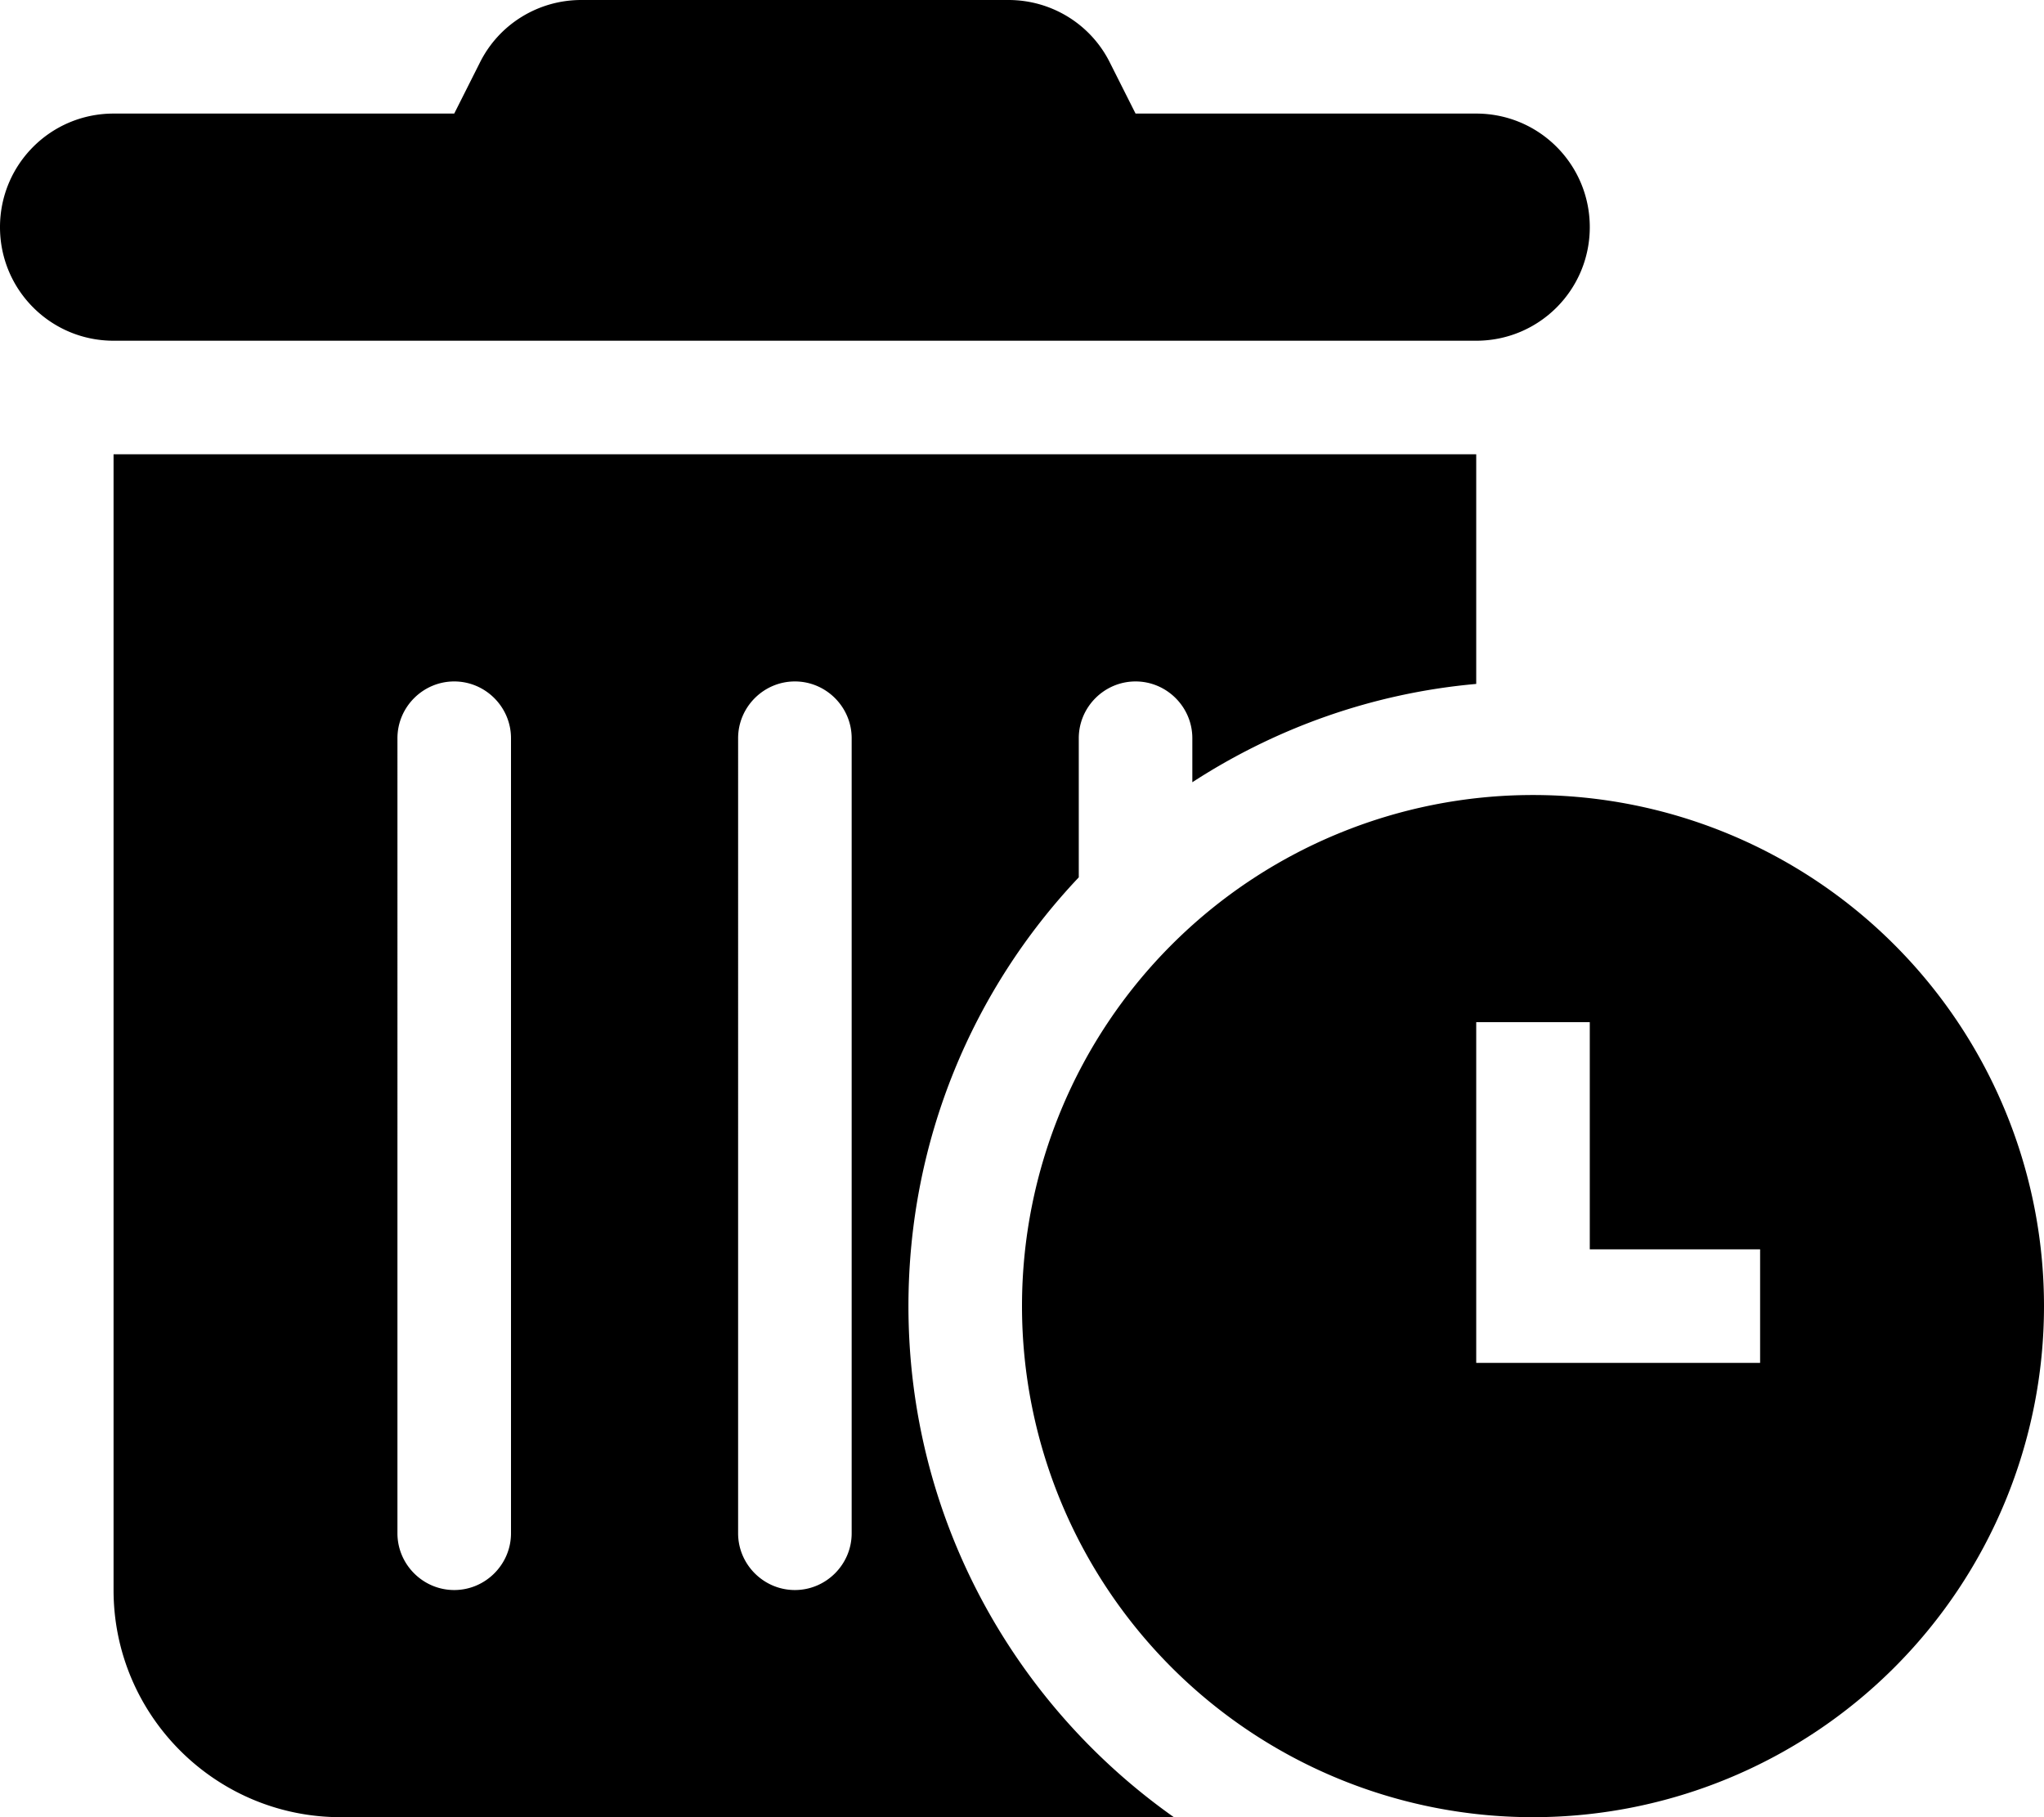
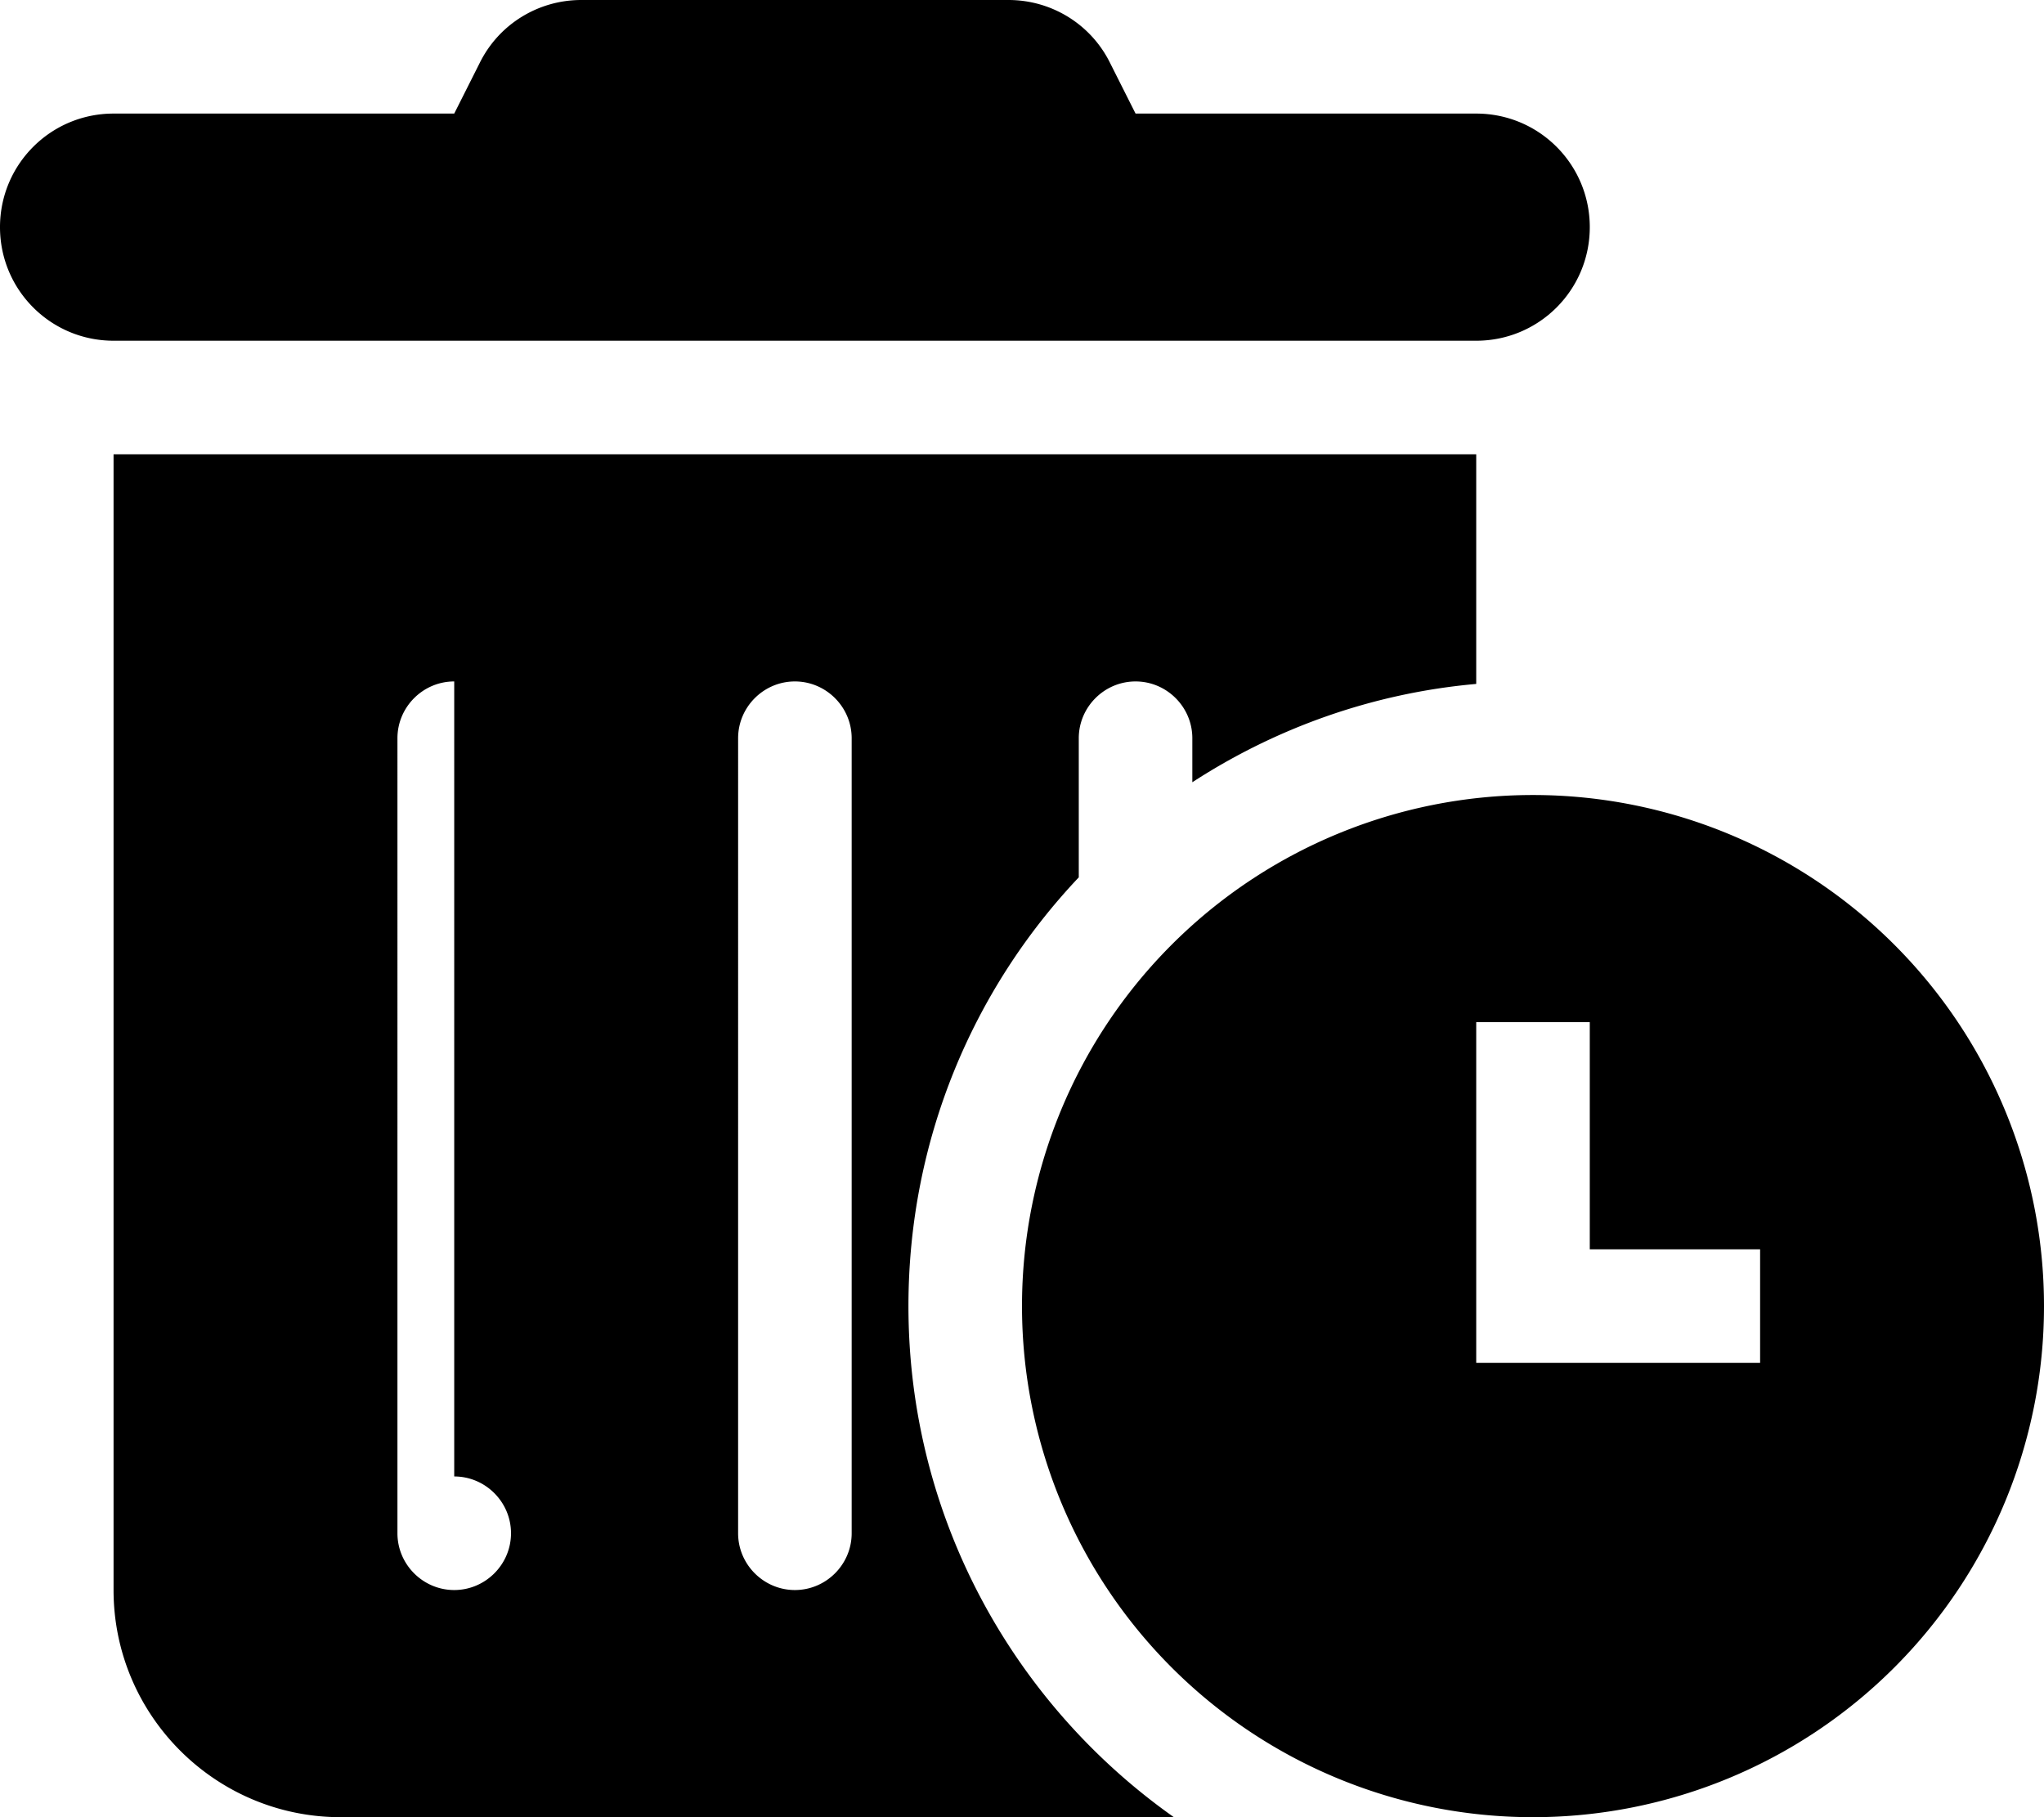
<svg xmlns="http://www.w3.org/2000/svg" viewBox="0 0 576 512">
-   <path d="M135.2 17.7C140.6 6.8 151.7 0 163.8 0H284.2c12.1 0 23.2 6.8 28.6 17.7L320 32h96c17.7 0 32 14.3 32 32s-14.3 32-32 32H32C14.3 96 0 81.7 0 64S14.3 32 32 32h96l7.2-14.3zM32 128H416v64.7c-29.3 2.6-56.6 12.5-80 27.7V208c0-8.8-7.2-16-16-16s-16 7.2-16 16v39.2c-29.8 31.5-48 74-48 120.8c0 59.5 29.6 112.1 74.8 144H96c-35.3 0-64-28.7-64-64V128zm96 64c-8.8 0-16 7.2-16 16V432c0 8.8 7.2 16 16 16s16-7.2 16-16V208c0-8.8-7.2-16-16-16zm96 0c-8.8 0-16 7.2-16 16V432c0 8.8 7.2 16 16 16s16-7.2 16-16V208c0-8.8-7.2-16-16-16zm64 176a144 144 0 1 1 288 0 144 144 0 1 1 -288 0zm160-80H416v16 64 16h16 48 16V352H480 448V304 288z" />
+   <path d="M135.2 17.7C140.6 6.8 151.7 0 163.8 0H284.2c12.1 0 23.2 6.8 28.6 17.7L320 32h96c17.7 0 32 14.3 32 32s-14.3 32-32 32H32C14.3 96 0 81.7 0 64S14.3 32 32 32h96l7.2-14.3zM32 128H416v64.7c-29.3 2.6-56.6 12.5-80 27.7V208c0-8.8-7.2-16-16-16s-16 7.2-16 16v39.2c-29.8 31.5-48 74-48 120.8c0 59.5 29.6 112.1 74.8 144H96c-35.3 0-64-28.7-64-64V128zm96 64c-8.8 0-16 7.2-16 16V432c0 8.8 7.2 16 16 16s16-7.2 16-16c0-8.8-7.2-16-16-16zm96 0c-8.8 0-16 7.2-16 16V432c0 8.8 7.2 16 16 16s16-7.2 16-16V208c0-8.8-7.2-16-16-16zm64 176a144 144 0 1 1 288 0 144 144 0 1 1 -288 0zm160-80H416v16 64 16h16 48 16V352H480 448V304 288z" />
</svg>